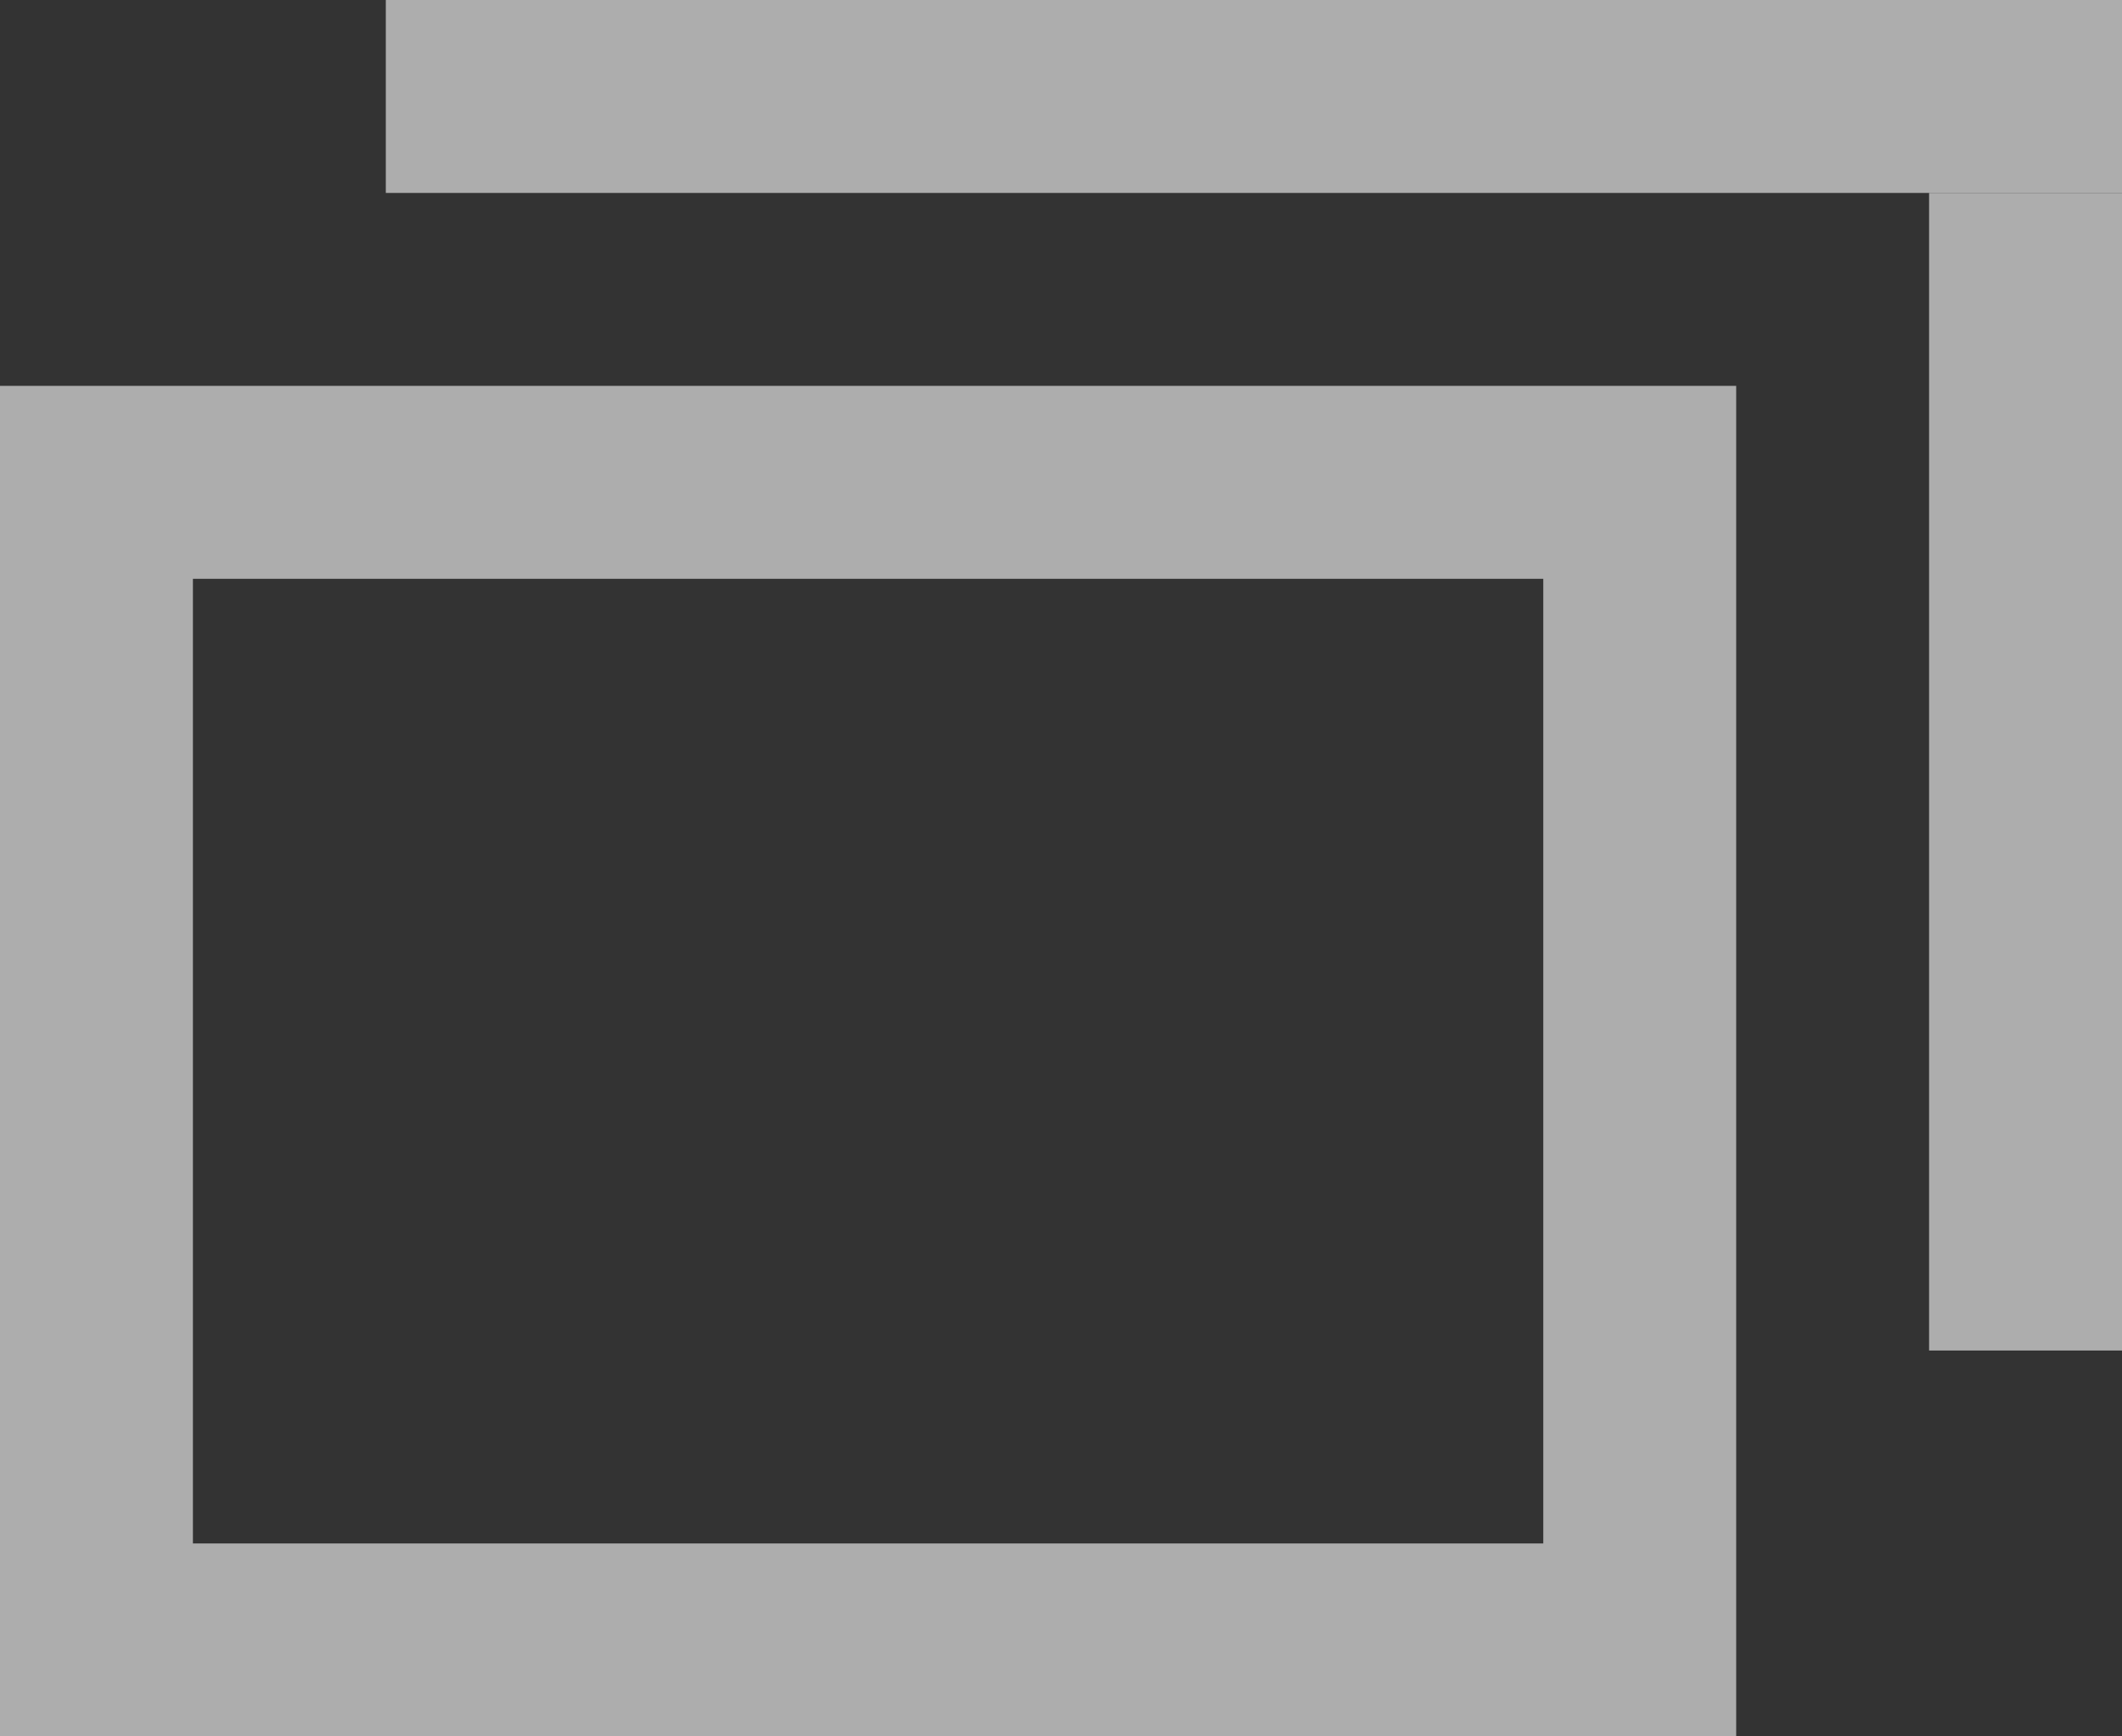
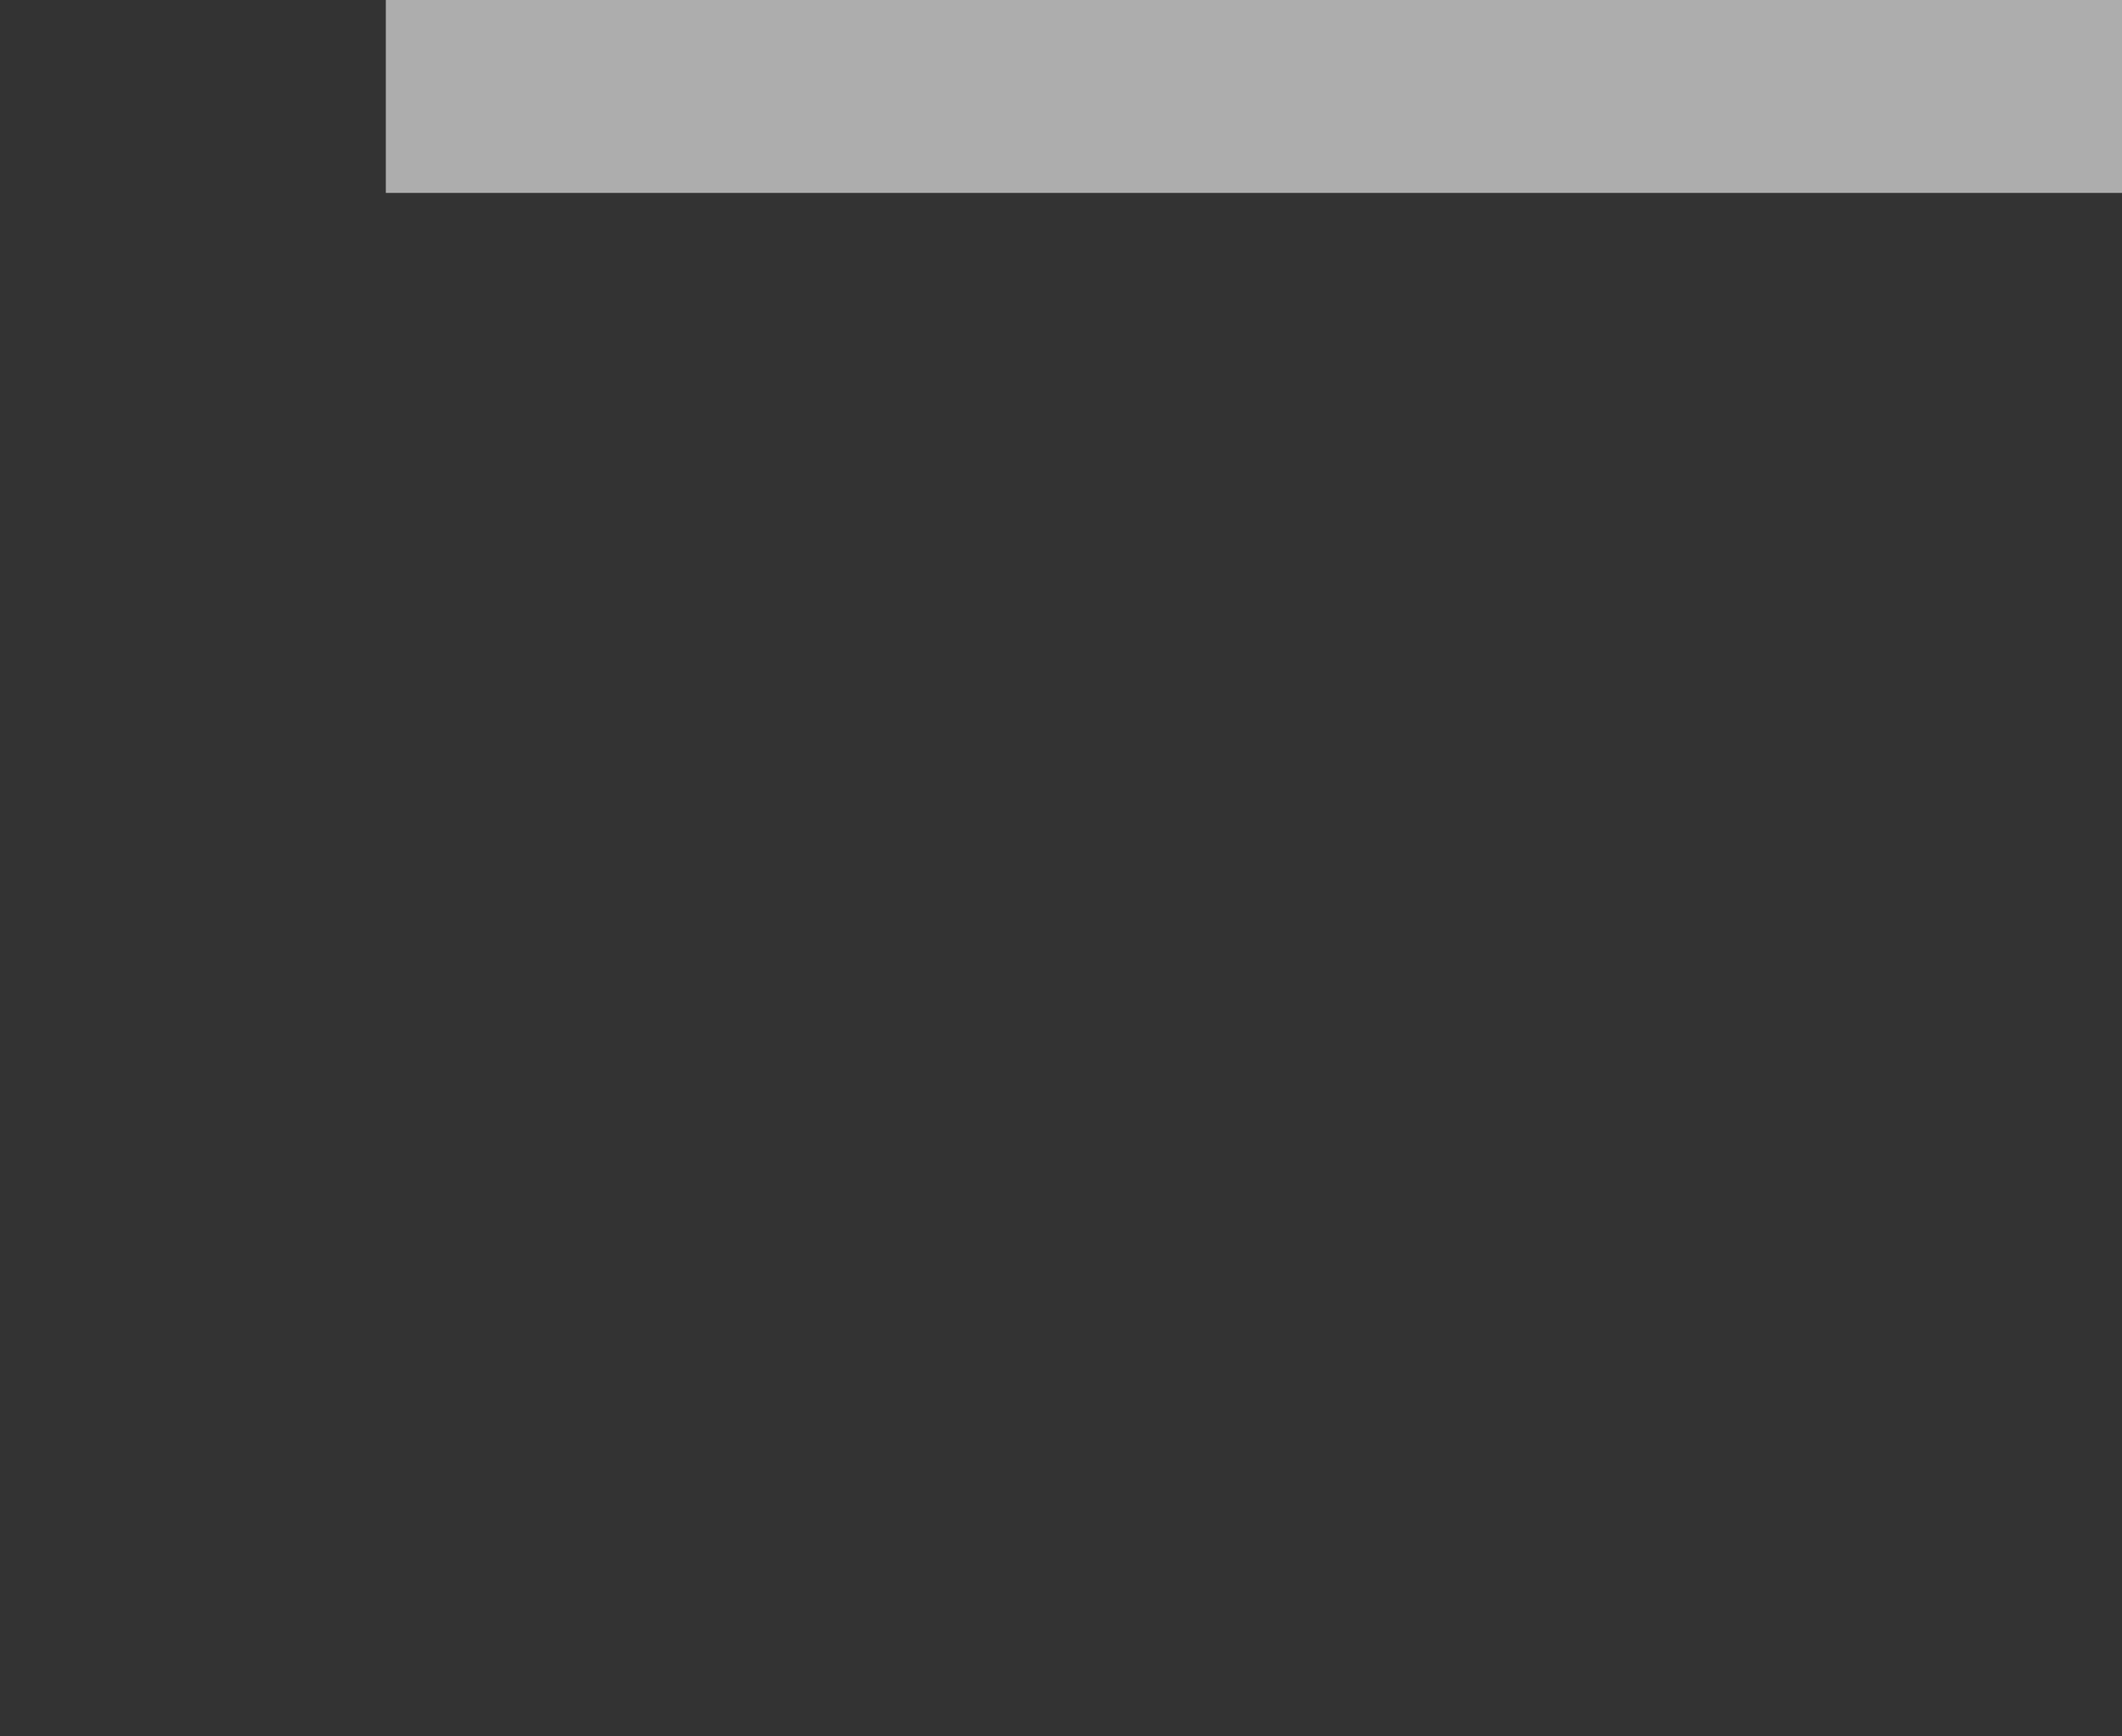
<svg xmlns="http://www.w3.org/2000/svg" viewBox="0 0 11 9">
  <rect x="0" y="0" width="11" height="9" fill="#333333" stroke="none" />
  <defs>
    <style>.cls-1{opacity:0.6;}.cls-2{fill:#fff;}</style>
  </defs>
  <title>アセット 7</title>
  <g id="レイヤー_2" data-name="レイヤー 2">
    <g id="head_foot_navi">
      <g class="cls-1">
-         <path class="cls-2" d="M8,3V8H1V3H8M9,2H0V9H9V2Z" />
        <rect class="cls-2" x="2" width="9" height="1" />
-         <rect class="cls-2" x="10" y="1" width="1" height="6" />
      </g>
    </g>
  </g>
</svg>